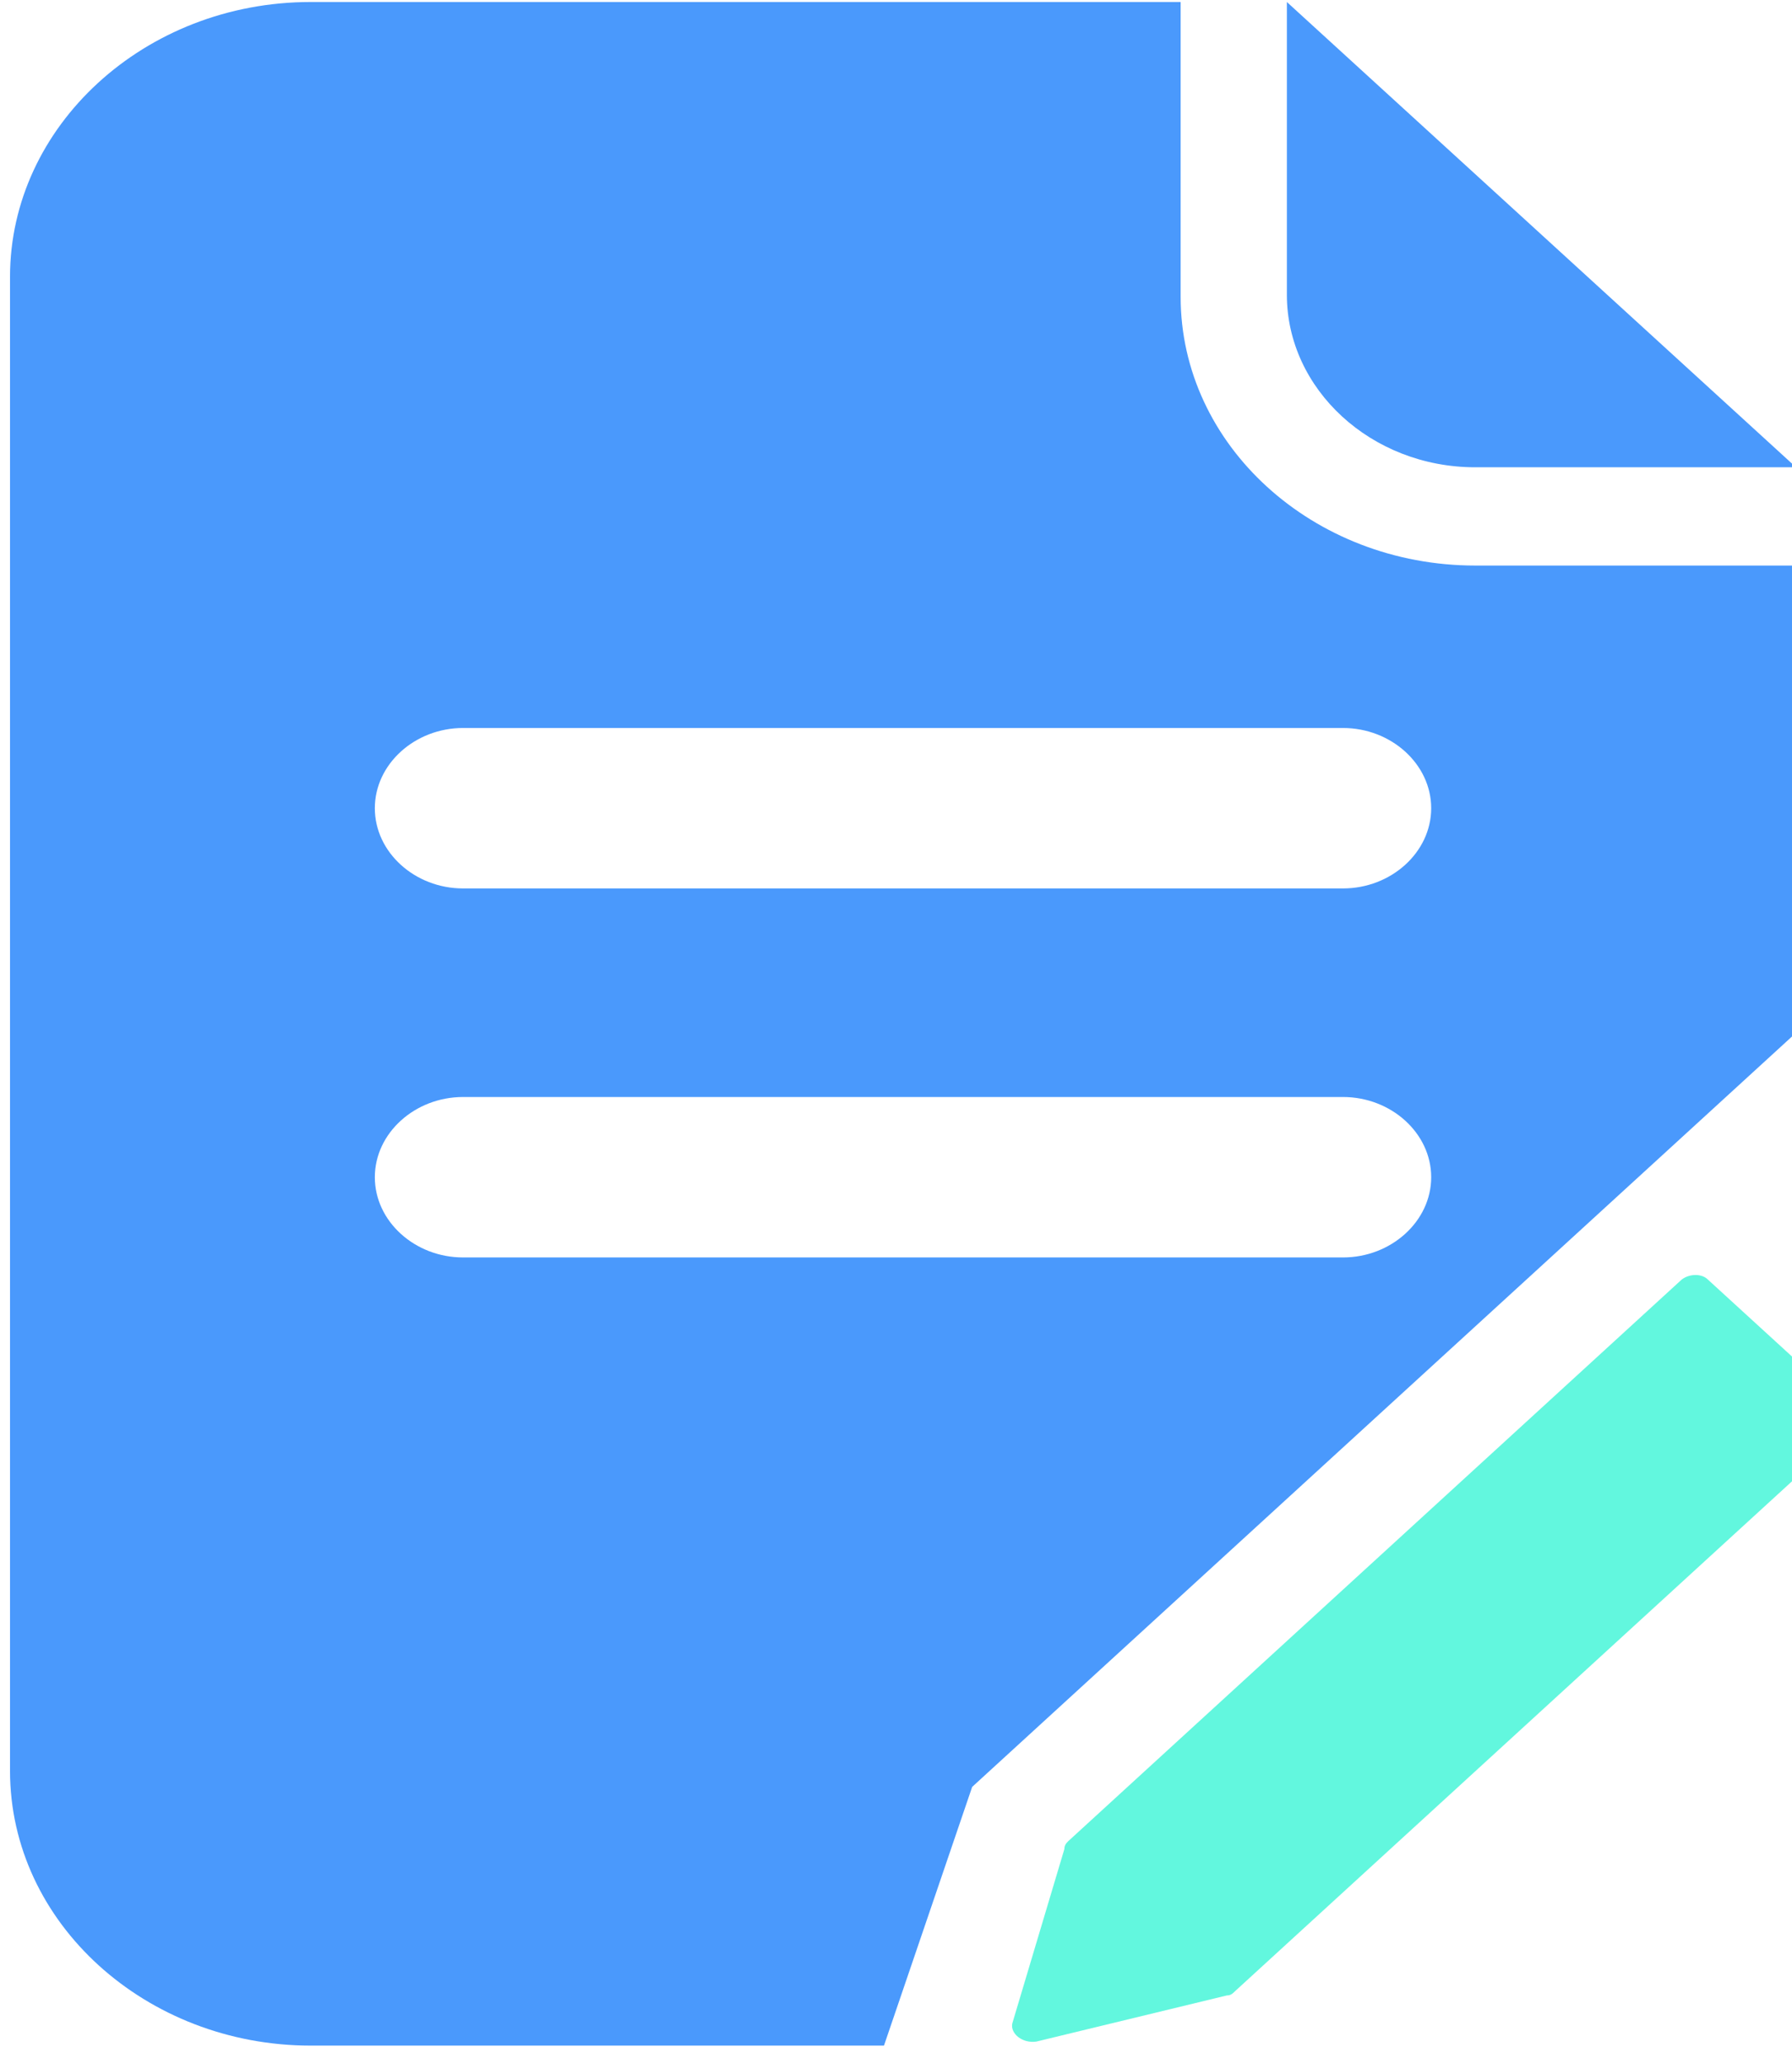
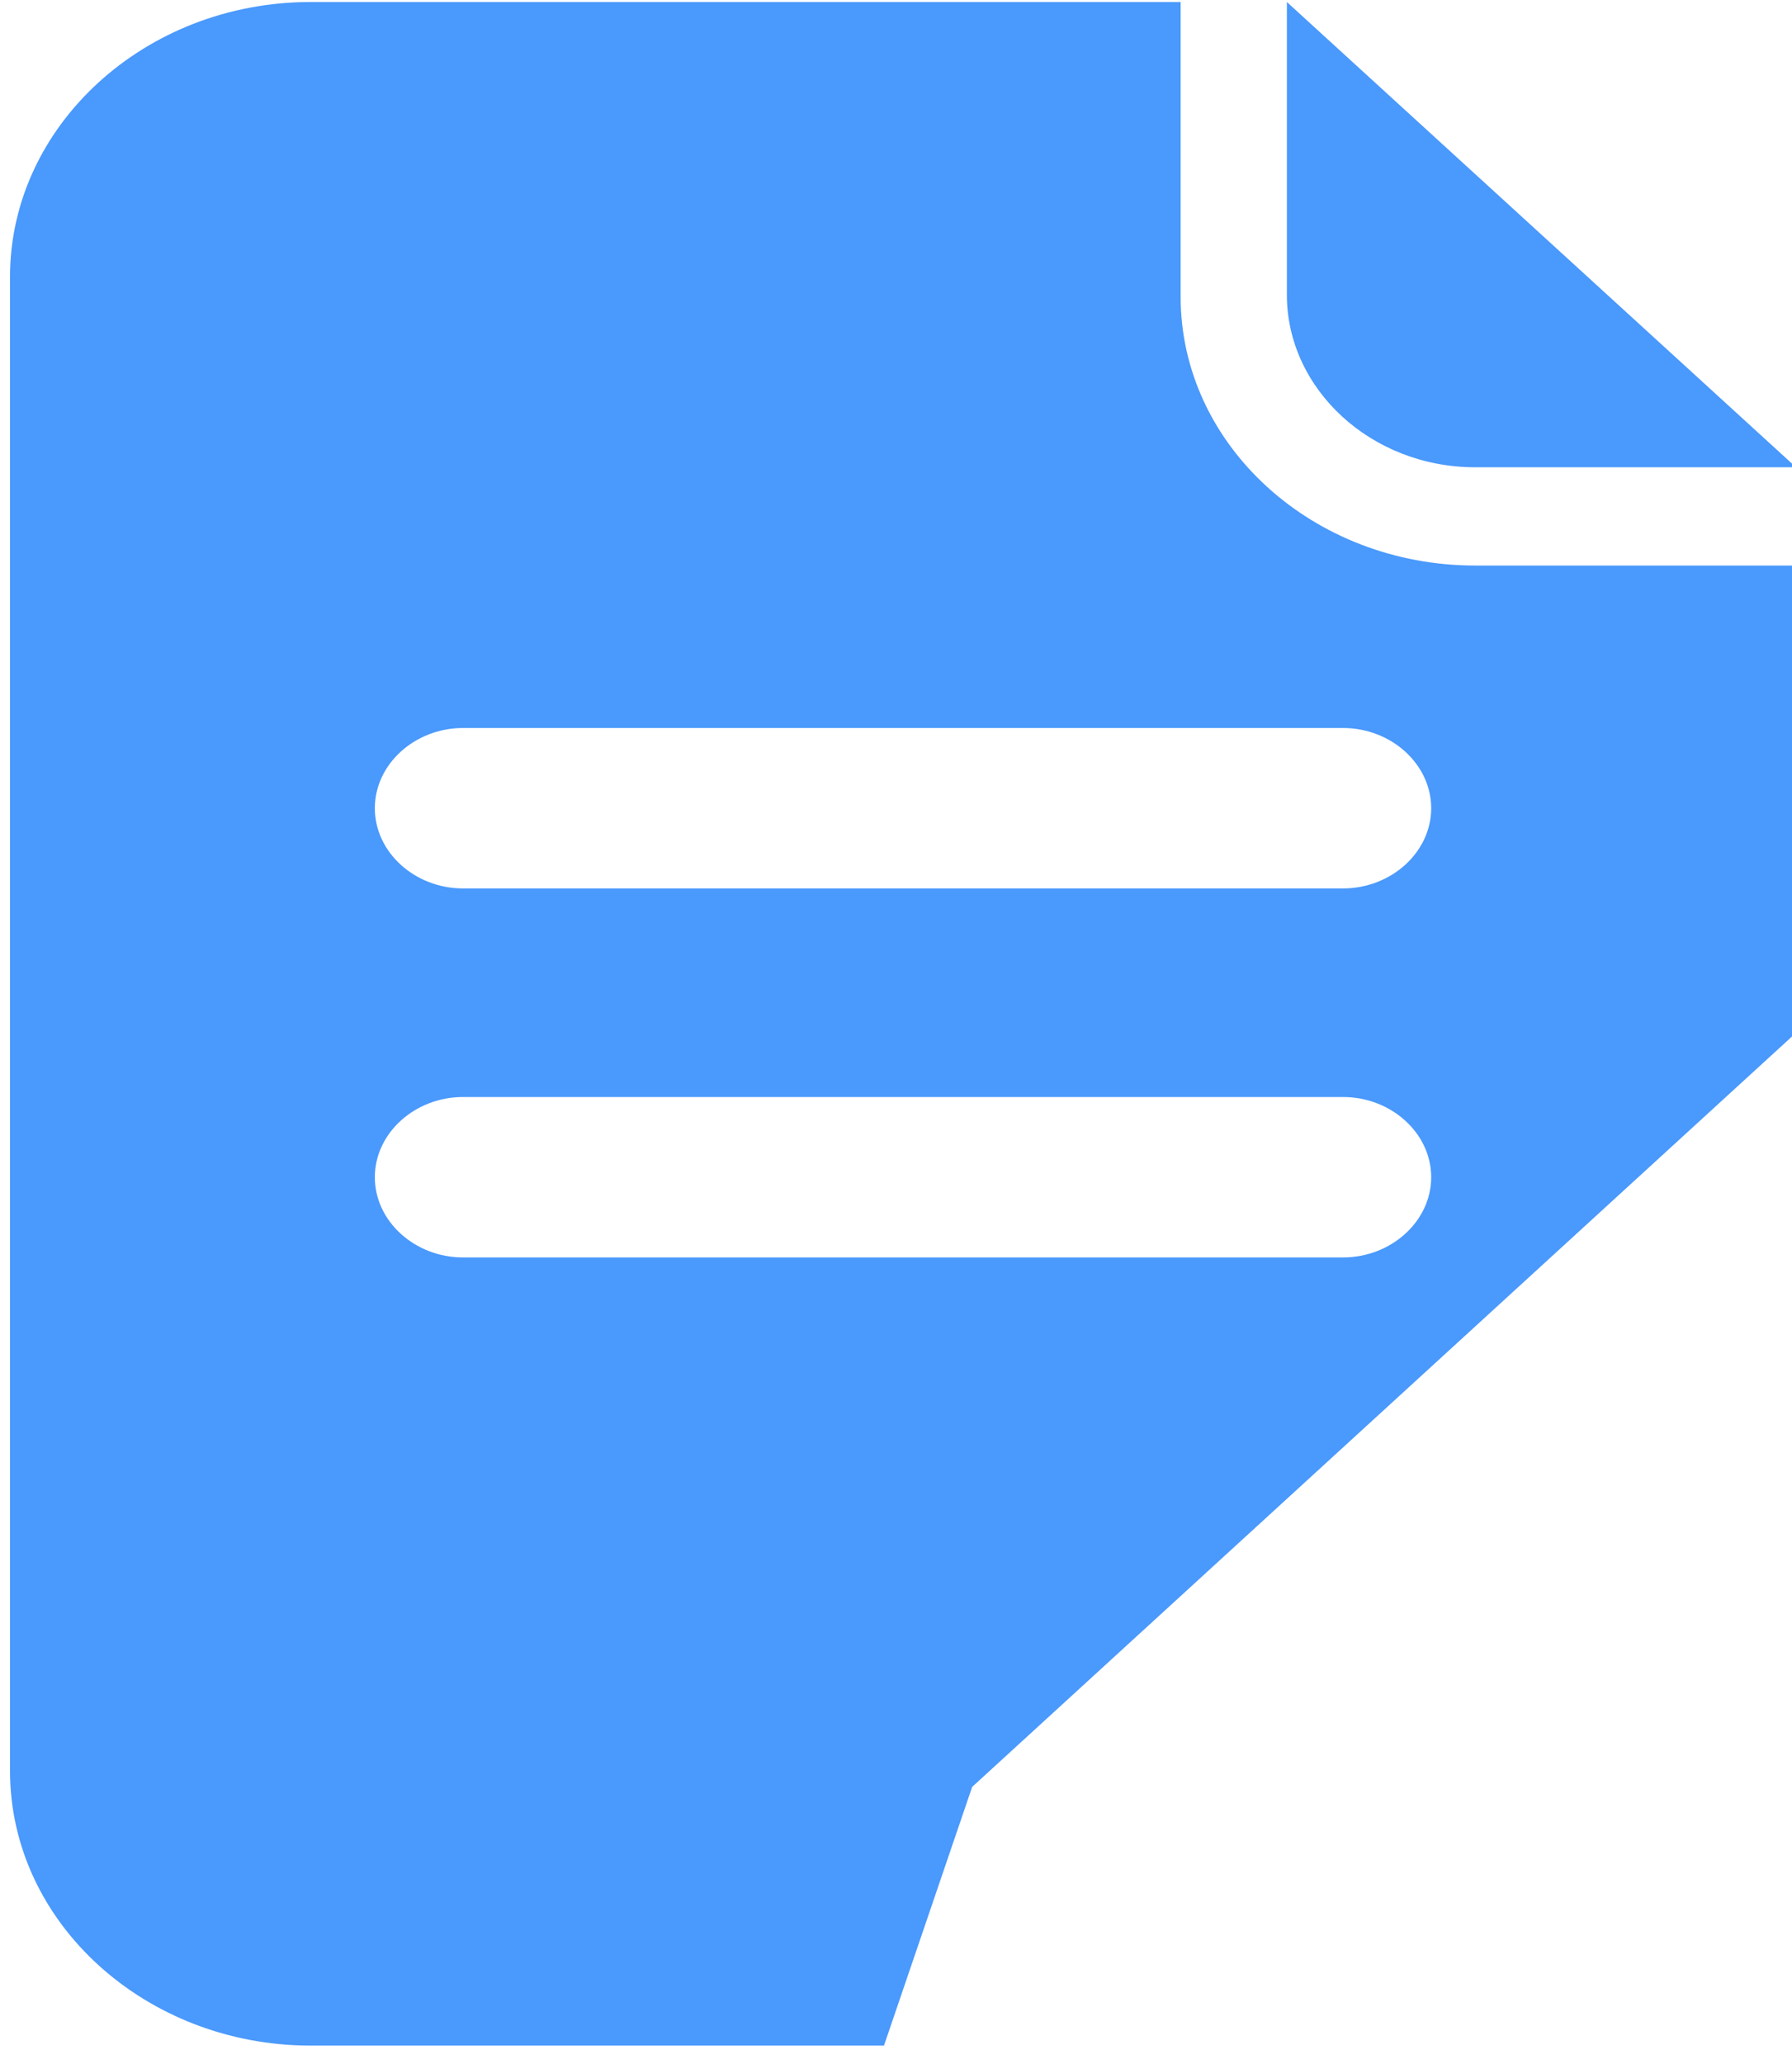
<svg xmlns="http://www.w3.org/2000/svg" version="1.1" id="图层_1" x="0px" y="0px" viewBox="0 0 89.4 102.9" style="enable-background:new 0 0 89.4 102.9;" xml:space="preserve">
  <style type="text/css"> .st0{fill:#4A99FC;} .st1{fill:#62F7DE;} </style>
  <path class="st0" d="M64.2,0.1L64.2,0.1l0,14.6c0,4.7,4.2,8.6,9.4,8.6h16v0L64.2,0.1z" />
  <path class="st0" d="M89.6,28.2h-16c-8.1,0-14.7-6-14.7-13.4V0.1H15.5c-8.3,0-15,6.2-15,13.7v74.5c0,7.6,6.8,13.7,15,13.7h28.6 l4.4-12.9l41.1-37.6L89.6,28.2L89.6,28.2z M67,62.7H23.1c-2.4,0-4.4-1.8-4.4-4c0-2.2,2-4,4.4-4H67c2.4,0,4.4,1.8,4.4,4 C71.4,60.9,69.4,62.7,67,62.7z M67,44.3H23.1c-2.4,0-4.4-1.8-4.4-4s2-4,4.4-4H67c2.4,0,4.4,1.8,4.4,4C71.4,42.5,69.4,44.3,67,44.3z" />
-   <path class="st1" d="M51.7,101.8l9.5-2.3c0.2,0,0.3-0.1,0.4-0.2l30.6-28c0.3-0.3,0.3-0.8,0-1.1c0,0,0,0,0,0l-7-6.4 c-0.3-0.3-0.9-0.3-1.3,0c0,0,0,0,0,0l-30.6,28c-0.1,0.1-0.2,0.2-0.2,0.4l-2.6,8.7C50.4,101.4,51,101.9,51.7,101.8L51.7,101.8z" />
</svg>